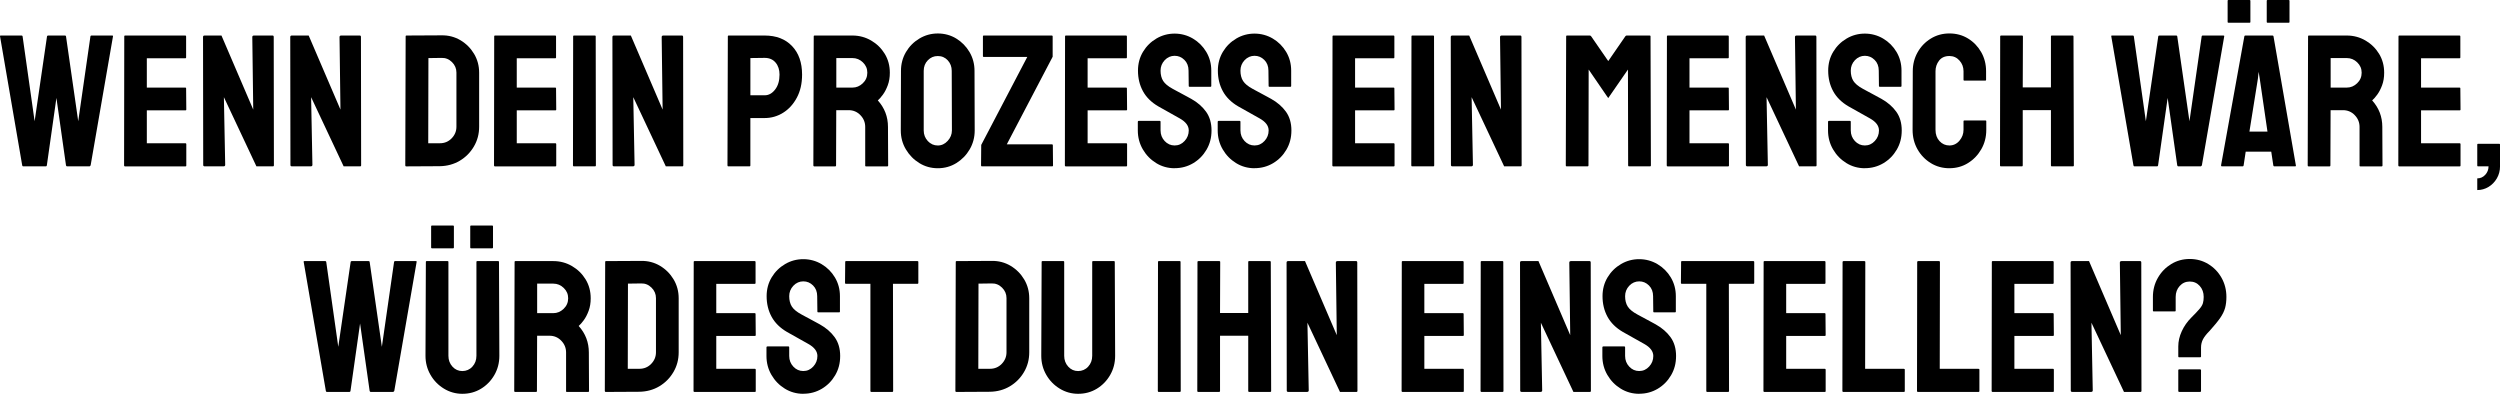
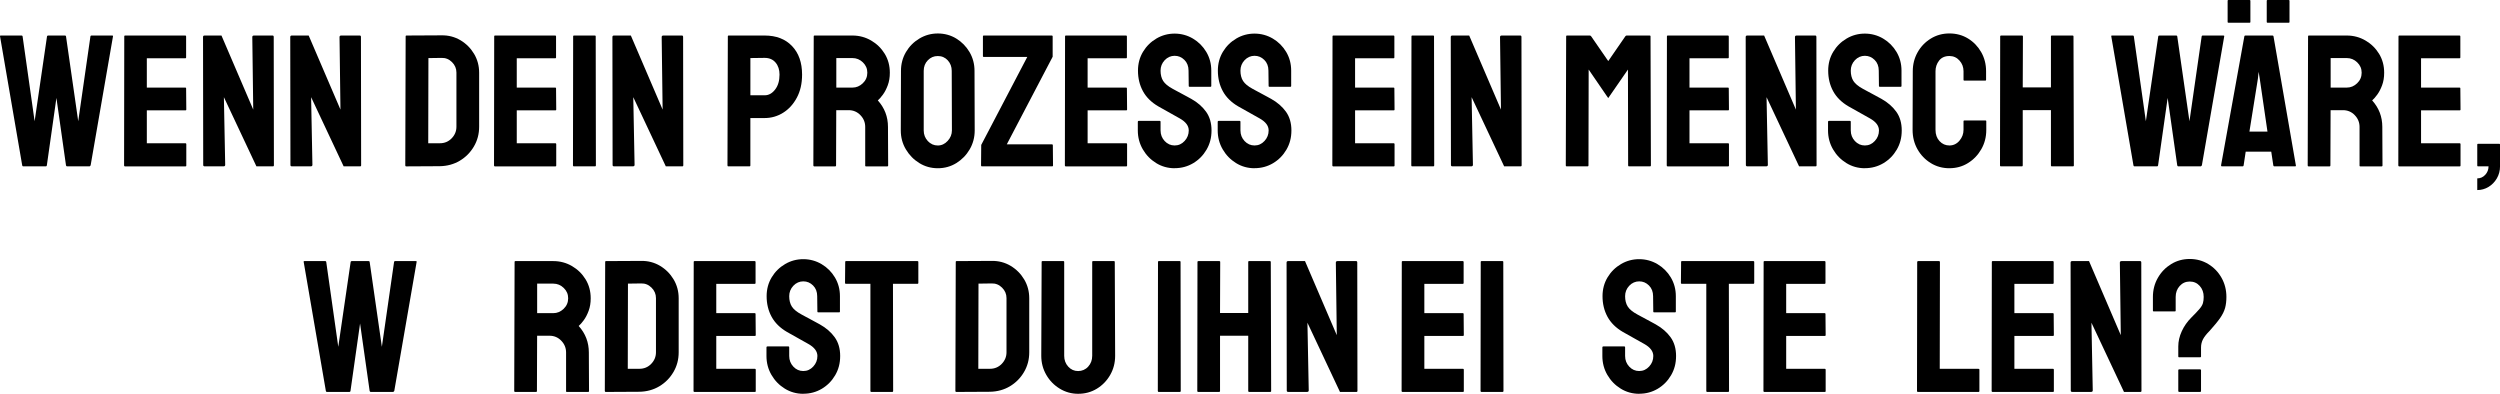
<svg xmlns="http://www.w3.org/2000/svg" id="Layer_1" width="957.6" height="150.84" viewBox="0 0 957.6 150.84">
  <path d="M8.87,63.72c-.19,0-.31-.12-.36-.36L.01,13.9c-.05-.19.02-.29.22-.29h8.06c.19,0,.31.1.36.29l4.61,32.54,4.75-32.54c.05-.19.19-.29.43-.29h6.48c.19,0,.31.1.36.29l4.68,32.54,4.68-32.54c.05-.19.17-.29.36-.29h7.99c.24,0,.34.1.29.29l-8.57,49.46c-.05.1-.17.21-.36.36h-8.71c-.14,0-.26-.12-.36-.36l-3.67-25.85-3.67,25.85c-.05.24-.17.36-.36.36h-8.71Z" />
  <path d="M47.82,63.72c-.19,0-.29-.12-.29-.36l.07-49.46c0-.19.1-.29.29-.29h23.11c.19,0,.29.12.29.36v8.06c0,.19-.1.29-.29.29h-14.76v11.23h14.76c.19,0,.29.1.29.29l.07,8.14c0,.19-.1.29-.29.29h-14.83v12.6h14.83c.19,0,.29.12.29.36v8.21c0,.19-.1.29-.29.29h-23.26Z" />
  <path d="M78.42,63.72c-.38,0-.58-.17-.58-.5l-.07-49.03c0-.38.19-.58.58-.58h6.48l12.17,28.37-.36-27.79c0-.38.22-.58.65-.58h7.13c.29,0,.43.19.43.58l.07,49.1c0,.29-.12.43-.36.43h-6.34l-12.46-26.5.5,25.92c0,.38-.22.58-.65.58h-7.2Z" />
  <path d="M111.83,63.72c-.38,0-.58-.17-.58-.5l-.07-49.03c0-.38.19-.58.58-.58h6.48l12.17,28.37-.36-27.79c0-.38.22-.58.65-.58h7.13c.29,0,.43.19.43.58l.07,49.1c0,.29-.12.43-.36.43h-6.34l-12.46-26.5.5,25.92c0,.38-.22.58-.65.58h-7.2Z" />
  <path d="M155.6,63.72c-.24,0-.36-.12-.36-.36l.14-49.46c0-.19.1-.29.29-.29l13.46-.07c2.64-.05,5.05.58,7.24,1.87,2.18,1.3,3.92,3.04,5.22,5.22,1.3,2.18,1.94,4.6,1.94,7.24v20.66c0,2.78-.67,5.32-2.02,7.6-1.34,2.28-3.14,4.09-5.4,5.44-2.26,1.34-4.8,2.04-7.63,2.09l-12.89.07ZM164.03,54.87h4.46c1.78,0,3.28-.62,4.5-1.87,1.22-1.25,1.84-2.74,1.84-4.46v-20.74c0-1.54-.56-2.87-1.69-4-1.13-1.13-2.46-1.67-4-1.62l-5.04.07-.07,32.62Z" />
  <path d="M189.52,63.72c-.19,0-.29-.12-.29-.36l.07-49.46c0-.19.1-.29.29-.29h23.11c.19,0,.29.12.29.36v8.06c0,.19-.1.29-.29.29h-14.76v11.23h14.76c.19,0,.29.1.29.29l.07,8.14c0,.19-.1.29-.29.29h-14.83v12.6h14.83c.19,0,.29.12.29.36v8.21c0,.19-.1.29-.29.29h-23.26Z" />
  <path d="M219.83,63.72c-.24,0-.36-.12-.36-.36l.07-49.46c0-.19.1-.29.29-.29h8.06c.19,0,.29.1.29.29l.07,49.46c0,.24-.1.36-.29.36h-8.14Z" />
  <path d="M235.23,63.72c-.38,0-.58-.17-.58-.5l-.07-49.03c0-.38.19-.58.58-.58h6.48l12.17,28.37-.36-27.79c0-.38.22-.58.65-.58h7.13c.29,0,.43.19.43.58l.07,49.1c0,.29-.12.43-.36.43h-6.34l-12.46-26.5.5,25.92c0,.38-.22.58-.65.58h-7.2Z" />
  <path d="M279.01,63.72c-.24,0-.36-.12-.36-.36l.14-49.46c0-.19.1-.29.29-.29h13.82c4.42,0,7.91,1.34,10.48,4.03,2.57,2.69,3.85,6.34,3.85,10.94,0,3.41-.67,6.36-2.02,8.86-1.34,2.5-3.1,4.42-5.26,5.76-2.16,1.34-4.51,2.02-7.06,2.02h-5.47v18.14c0,.24-.12.36-.36.36h-8.06ZM287.43,36.5h5.47c1.54,0,2.87-.73,4-2.2,1.13-1.46,1.69-3.37,1.69-5.72,0-1.87-.5-3.41-1.51-4.61-1.01-1.2-2.4-1.8-4.18-1.8l-5.47.07v14.26Z" />
  <path d="M311.84,63.72c-.19,0-.29-.12-.29-.36l.14-49.46c0-.19.1-.29.29-.29h14.54c2.59,0,4.98.64,7.16,1.91,2.18,1.27,3.92,2.98,5.22,5.11,1.3,2.14,1.94,4.55,1.94,7.24,0,1.78-.26,3.37-.79,4.79-.53,1.42-1.15,2.62-1.87,3.6-.72.98-1.37,1.72-1.94,2.2,2.59,2.88,3.89,6.26,3.89,10.15l.07,14.76c0,.24-.12.36-.36.36h-8.14c-.19,0-.29-.07-.29-.22v-14.9c0-1.73-.61-3.23-1.84-4.5-1.22-1.27-2.72-1.91-4.5-1.91h-4.75l-.07,21.17c0,.24-.1.36-.29.36h-8.14ZM320.34,33.55h6.19c1.49,0,2.81-.55,3.96-1.66,1.15-1.1,1.73-2.45,1.73-4.03s-.56-2.86-1.69-3.96c-1.13-1.1-2.46-1.66-4-1.66h-6.19v11.3Z" />
  <path d="M359.22,64.44c-2.59,0-4.96-.66-7.09-1.98-2.14-1.32-3.85-3.07-5.15-5.26-1.3-2.18-1.94-4.6-1.94-7.24l.07-22.82c0-2.64.64-5.04,1.91-7.2,1.27-2.16,2.99-3.89,5.15-5.18s4.51-1.94,7.06-1.94,4.94.65,7.06,1.94c2.11,1.3,3.8,3.02,5.08,5.18,1.27,2.16,1.91,4.56,1.91,7.2l.07,22.82c0,2.64-.64,5.05-1.91,7.24-1.27,2.18-2.98,3.94-5.11,5.26-2.14,1.32-4.5,1.98-7.09,1.98ZM359.22,55.73c1.44,0,2.7-.59,3.78-1.76,1.08-1.18,1.62-2.51,1.62-4l-.07-22.82c0-1.58-.5-2.93-1.51-4.03-1.01-1.1-2.28-1.66-3.82-1.66s-2.76.54-3.82,1.62c-1.06,1.08-1.58,2.44-1.58,4.07v22.82c0,1.58.53,2.94,1.58,4.07,1.06,1.13,2.33,1.69,3.82,1.69Z" />
  <path d="M376.14,63.72c-.24,0-.36-.12-.36-.36l.07-7.85,17.64-33.7h-16.7c-.19,0-.29-.1-.29-.29v-7.56c0-.24.1-.36.29-.36h26.06c.24,0,.36.12.36.36v7.78l-17.57,33.55h17.35c.19,0,.29.12.29.36l.07,7.71c0,.24-.12.36-.36.36h-26.86Z" />
  <path d="M408.18,63.72c-.19,0-.29-.12-.29-.36l.07-49.46c0-.19.1-.29.29-.29h23.11c.19,0,.29.12.29.36v8.06c0,.19-.1.29-.29.29h-14.76v11.23h14.76c.19,0,.29.1.29.29l.07,8.14c0,.19-.1.29-.29.29h-14.83v12.6h14.83c.19,0,.29.12.29.36v8.21c0,.19-.1.29-.29.29h-23.26Z" />
  <path d="M449.94,64.44c-2.59,0-4.96-.66-7.09-1.98-2.14-1.32-3.84-3.07-5.11-5.26-1.27-2.18-1.91-4.6-1.91-7.24v-3.31c0-.24.12-.36.36-.36h8.06c.19,0,.29.12.29.36v3.31c0,1.58.53,2.94,1.58,4.07,1.06,1.13,2.33,1.69,3.82,1.69s2.76-.58,3.82-1.73c1.05-1.15,1.58-2.49,1.58-4.03,0-1.78-1.15-3.31-3.46-4.61-.77-.43-1.97-1.1-3.6-2.02-1.63-.91-3.17-1.78-4.61-2.59-2.64-1.54-4.6-3.47-5.87-5.8-1.27-2.33-1.91-4.96-1.91-7.88,0-2.69.65-5.1,1.94-7.24s3.01-3.83,5.15-5.08c2.14-1.25,4.45-1.87,6.95-1.87s4.88.64,7.02,1.91c2.13,1.27,3.84,2.98,5.11,5.11,1.27,2.14,1.91,4.53,1.91,7.16v5.9c0,.19-.1.29-.29.29h-8.06c-.19,0-.29-.1-.29-.29l-.07-5.9c0-1.68-.53-3.05-1.58-4.1-1.06-1.05-2.3-1.58-3.74-1.58s-2.76.56-3.82,1.69c-1.06,1.13-1.58,2.46-1.58,4s.33,2.91,1.01,3.96c.67,1.06,1.9,2.06,3.67,3.02.24.14.71.4,1.4.76.69.36,1.45.77,2.27,1.22.82.46,1.55.85,2.2,1.19.65.34,1.04.55,1.19.65,2.4,1.34,4.3,2.99,5.69,4.93,1.39,1.94,2.09,4.33,2.09,7.16s-.64,5.2-1.91,7.38c-1.27,2.18-2.98,3.91-5.11,5.18-2.14,1.27-4.5,1.91-7.09,1.91Z" />
  <path d="M480.54,64.44c-2.59,0-4.96-.66-7.09-1.98-2.14-1.32-3.84-3.07-5.11-5.26-1.27-2.18-1.91-4.6-1.91-7.24v-3.31c0-.24.12-.36.36-.36h8.06c.19,0,.29.12.29.36v3.31c0,1.58.53,2.94,1.58,4.07,1.06,1.13,2.33,1.69,3.82,1.69s2.76-.58,3.82-1.73c1.06-1.15,1.58-2.49,1.58-4.03,0-1.78-1.15-3.31-3.46-4.61-.77-.43-1.97-1.1-3.6-2.02-1.63-.91-3.17-1.78-4.61-2.59-2.64-1.54-4.6-3.47-5.87-5.8s-1.91-4.96-1.91-7.88c0-2.69.65-5.1,1.94-7.24s3.01-3.83,5.15-5.08c2.13-1.25,4.45-1.87,6.95-1.87s4.88.64,7.02,1.91c2.14,1.27,3.84,2.98,5.11,5.11,1.27,2.14,1.91,4.53,1.91,7.16v5.9c0,.19-.1.29-.29.29h-8.06c-.19,0-.29-.1-.29-.29l-.07-5.9c0-1.68-.53-3.05-1.58-4.1-1.06-1.05-2.3-1.58-3.74-1.58s-2.76.56-3.82,1.69c-1.06,1.13-1.58,2.46-1.58,4s.33,2.91,1.01,3.96c.67,1.06,1.9,2.06,3.67,3.02.24.14.71.4,1.4.76.7.36,1.45.77,2.27,1.22.82.46,1.55.85,2.2,1.19.65.34,1.04.55,1.19.65,2.4,1.34,4.29,2.99,5.69,4.93,1.39,1.94,2.09,4.33,2.09,7.16s-.64,5.2-1.91,7.38c-1.27,2.18-2.98,3.91-5.11,5.18-2.14,1.27-4.5,1.91-7.09,1.91Z" />
  <path d="M510.63,63.72c-.19,0-.29-.12-.29-.36l.07-49.46c0-.19.1-.29.29-.29h23.11c.19,0,.29.12.29.36v8.06c0,.19-.1.29-.29.29h-14.76v11.23h14.76c.19,0,.29.1.29.29l.07,8.14c0,.19-.1.29-.29.29h-14.83v12.6h14.83c.19,0,.29.12.29.36v8.21c0,.19-.1.29-.29.29h-23.26Z" />
  <path d="M540.94,63.72c-.24,0-.36-.12-.36-.36l.07-49.46c0-.19.1-.29.29-.29h8.06c.19,0,.29.1.29.29l.07,49.46c0,.24-.1.36-.29.36h-8.14Z" />
  <path d="M556.35,63.72c-.38,0-.58-.17-.58-.5l-.07-49.03c0-.38.19-.58.58-.58h6.48l12.17,28.37-.36-27.79c0-.38.22-.58.65-.58h7.13c.29,0,.43.19.43.58l.07,49.1c0,.29-.12.43-.36.43h-6.34l-12.46-26.5.5,25.92c0,.38-.22.58-.65.58h-7.2Z" />
  <path d="M600.05,63.72c-.19,0-.29-.12-.29-.36l.14-49.46c0-.19.1-.29.29-.29h8.78c.19,0,.36.1.5.29l6.55,9.5,6.55-9.5c.14-.19.31-.29.5-.29h8.86c.19,0,.29.1.29.29l.14,49.46c0,.24-.1.36-.29.36h-8.14c-.19,0-.29-.12-.29-.36l-.07-36.72-7.56,10.94-7.49-10.94-.07,36.72c0,.24-.1.36-.29.36h-8.14Z" />
  <path d="M638.72,63.72c-.19,0-.29-.12-.29-.36l.07-49.46c0-.19.1-.29.29-.29h23.11c.19,0,.29.12.29.36v8.06c0,.19-.1.29-.29.29h-14.76v11.23h14.76c.19,0,.29.1.29.29l.07,8.14c0,.19-.1.29-.29.29h-14.83v12.6h14.83c.19,0,.29.12.29.36v8.21c0,.19-.1.29-.29.29h-23.26Z" />
  <path d="M669.32,63.72c-.38,0-.58-.17-.58-.5l-.07-49.03c0-.38.19-.58.58-.58h6.48l12.17,28.37-.36-27.79c0-.38.22-.58.65-.58h7.13c.29,0,.43.19.43.58l.07,49.1c0,.29-.12.43-.36.43h-6.34l-12.46-26.5.5,25.92c0,.38-.22.58-.65.58h-7.2Z" />
  <path d="M714.32,64.44c-2.59,0-4.96-.66-7.09-1.98-2.14-1.32-3.84-3.07-5.11-5.26-1.27-2.18-1.91-4.6-1.91-7.24v-3.31c0-.24.12-.36.36-.36h8.06c.19,0,.29.12.29.36v3.31c0,1.58.53,2.94,1.58,4.07,1.06,1.13,2.33,1.69,3.82,1.69s2.76-.58,3.82-1.73c1.06-1.15,1.58-2.49,1.58-4.03,0-1.78-1.15-3.31-3.46-4.61-.77-.43-1.97-1.1-3.6-2.02-1.63-.91-3.17-1.78-4.61-2.59-2.64-1.54-4.6-3.47-5.87-5.8s-1.91-4.96-1.91-7.88c0-2.69.65-5.1,1.94-7.24s3.01-3.83,5.15-5.08c2.13-1.25,4.45-1.87,6.95-1.87s4.88.64,7.02,1.91c2.14,1.27,3.84,2.98,5.11,5.11,1.27,2.14,1.91,4.53,1.91,7.16v5.9c0,.19-.1.29-.29.29h-8.06c-.19,0-.29-.1-.29-.29l-.07-5.9c0-1.68-.53-3.05-1.58-4.1-1.06-1.05-2.3-1.58-3.74-1.58s-2.76.56-3.82,1.69c-1.06,1.13-1.58,2.46-1.58,4s.33,2.91,1.01,3.96c.67,1.06,1.9,2.06,3.67,3.02.24.14.71.4,1.4.76.7.36,1.45.77,2.27,1.22.82.46,1.55.85,2.2,1.19.65.34,1.04.55,1.19.65,2.4,1.34,4.29,2.99,5.69,4.93,1.39,1.94,2.09,4.33,2.09,7.16s-.64,5.2-1.91,7.38c-1.27,2.18-2.98,3.91-5.11,5.18-2.14,1.27-4.5,1.91-7.09,1.91Z" />
  <path d="M746.71,64.44c-2.64,0-5.03-.66-7.16-1.98-2.14-1.32-3.83-3.08-5.08-5.29-1.25-2.21-1.87-4.68-1.87-7.42l.07-22.46c0-2.64.61-5.05,1.84-7.24,1.22-2.18,2.9-3.94,5.04-5.26s4.52-1.98,7.16-1.98,5.02.65,7.13,1.94,3.79,3.04,5.04,5.22c1.25,2.19,1.87,4.62,1.87,7.31v3.31c0,.19-.1.29-.29.29h-8.06c-.19,0-.29-.1-.29-.29v-3.31c0-1.58-.52-2.95-1.55-4.1-1.03-1.15-2.32-1.73-3.85-1.73-1.73,0-3.05.59-3.96,1.76-.91,1.18-1.37,2.53-1.37,4.07v22.46c0,1.78.52,3.22,1.55,4.32,1.03,1.11,2.29,1.66,3.78,1.66s2.82-.61,3.85-1.84c1.03-1.22,1.55-2.6,1.55-4.14v-3.31c0-.19.1-.29.29-.29h8.14c.19,0,.29.1.29.29v3.31c0,2.74-.64,5.21-1.91,7.42-1.27,2.21-2.96,3.97-5.08,5.29-2.11,1.32-4.49,1.98-7.13,1.98Z" />
  <path d="M766.37,63.72c-.19,0-.29-.12-.29-.36l.07-49.46c0-.19.12-.29.36-.29h7.99c.24,0,.36.1.36.29l-.07,19.58h10.8V13.9c0-.19.1-.29.29-.29h7.99c.24,0,.36.1.36.29l.14,49.46c0,.24-.12.36-.36.36h-8.06c-.24,0-.36-.12-.36-.36v-21.17h-10.8v21.17c0,.24-.1.36-.29.36h-8.14Z" />
  <path d="M817.56,63.72c-.19,0-.31-.12-.36-.36l-8.5-49.46c-.05-.19.02-.29.22-.29h8.06c.19,0,.31.1.36.29l4.61,32.54,4.75-32.54c.05-.19.19-.29.43-.29h6.48c.19,0,.31.1.36.29l4.68,32.54,4.68-32.54c.05-.19.17-.29.36-.29h7.99c.24,0,.33.1.29.29l-8.57,49.46c-.05.1-.17.21-.36.36h-8.71c-.14,0-.26-.12-.36-.36l-3.67-25.85-3.67,25.85c-.05.24-.17.36-.36.36h-8.71Z" />
  <path d="M850.75,63.36l8.93-49.46c.05-.19.17-.29.36-.29h10.44c.19,0,.31.1.36.29l8.57,49.46c.05.24-.05.36-.29.36h-7.99c-.19,0-.31-.12-.36-.36l-.79-5.26h-9.79l-.79,5.26c-.05.24-.17.36-.36.36h-7.99c-.19,0-.29-.12-.29-.36ZM853.56,8.71c-.19,0-.29-.1-.29-.29V.29c0-.19.1-.29.29-.29h8.14c.19,0,.29.1.29.29v8.14c0,.19-.1.29-.29.29h-8.14ZM861.62,50.4h6.91l-2.95-20.23-.43-2.66-.29,2.66-3.24,20.23ZM868.54,8.71c-.19,0-.29-.1-.29-.29V.29c0-.19.1-.29.29-.29h8.14c.19,0,.29.1.29.29v8.14c0,.19-.1.29-.29.29h-8.14Z" />
  <path d="M884.23,63.72c-.19,0-.29-.12-.29-.36l.14-49.46c0-.19.09-.29.29-.29h14.54c2.59,0,4.98.64,7.16,1.91,2.18,1.27,3.92,2.98,5.22,5.11,1.3,2.14,1.94,4.55,1.94,7.24,0,1.78-.26,3.37-.79,4.79-.53,1.42-1.15,2.62-1.87,3.6-.72.98-1.37,1.72-1.94,2.2,2.59,2.88,3.89,6.26,3.89,10.15l.07,14.76c0,.24-.12.36-.36.36h-8.14c-.19,0-.29-.07-.29-.22v-14.9c0-1.73-.61-3.23-1.84-4.5-1.22-1.27-2.72-1.91-4.5-1.91h-4.75l-.07,21.17c0,.24-.1.36-.29.36h-8.14ZM892.73,33.55h6.19c1.49,0,2.81-.55,3.96-1.66,1.15-1.1,1.73-2.45,1.73-4.03s-.56-2.86-1.69-3.96c-1.13-1.1-2.46-1.66-4-1.66h-6.19v11.3Z" />
  <path d="M918.94,63.72c-.19,0-.29-.12-.29-.36l.07-49.46c0-.19.1-.29.29-.29h23.11c.19,0,.29.12.29.36v8.06c0,.19-.1.29-.29.29h-14.76v11.23h14.76c.19,0,.29.1.29.29l.07,8.14c0,.19-.1.29-.29.29h-14.83v12.6h14.83c.19,0,.29.12.29.36v8.21c0,.19-.1.29-.29.29h-23.26Z" />
  <path d="M948.89,72.79v-4.46c1.2,0,2.22-.46,3.06-1.37.84-.91,1.26-1.99,1.26-3.24h-4.03c-.19,0-.29-.1-.29-.29v-8.06c0-.19.1-.29.29-.29h8.14c.19,0,.29.1.29.29v8.35c0,1.68-.41,3.21-1.22,4.61-.82,1.39-1.88,2.48-3.2,3.28-1.32.79-2.75,1.19-4.28,1.19Z" />
  <path d="M125.18,150.12c-.19,0-.31-.12-.36-.36l-8.5-49.46c-.05-.19.02-.29.22-.29h8.06c.19,0,.31.1.36.29l4.61,32.54,4.75-32.54c.05-.19.19-.29.43-.29h6.48c.19,0,.31.1.36.29l4.68,32.54,4.68-32.54c.05-.19.17-.29.36-.29h7.99c.24,0,.34.1.29.29l-8.57,49.46c-.05.1-.17.22-.36.36h-8.71c-.14,0-.26-.12-.36-.36l-3.67-25.85-3.67,25.85c-.05.24-.17.36-.36.36h-8.71Z" />
-   <path d="M177.1,150.84c-2.54,0-4.9-.66-7.06-1.98-2.16-1.32-3.88-3.08-5.15-5.29-1.27-2.21-1.91-4.63-1.91-7.27l.14-36c0-.19.1-.29.29-.29h8.06c.19,0,.29.1.29.29v36c0,1.63.52,3.01,1.55,4.14,1.03,1.13,2.29,1.69,3.78,1.69s2.82-.56,3.85-1.69c1.03-1.13,1.55-2.51,1.55-4.14v-36c0-.19.1-.29.29-.29h8.06c.19,0,.29.1.29.29l.14,36c0,2.69-.64,5.14-1.91,7.34-1.27,2.21-2.98,3.96-5.11,5.26-2.14,1.3-4.52,1.94-7.16,1.94ZM165.43,95.11c-.19,0-.29-.1-.29-.29v-8.14c0-.19.1-.29.29-.29h8.14c.19,0,.29.1.29.29v8.14c0,.19-.1.29-.29.29h-8.14ZM180.41,95.11c-.19,0-.29-.1-.29-.29v-8.14c0-.19.1-.29.29-.29h8.14c.19,0,.29.1.29.29v8.14c0,.19-.1.29-.29.29h-8.14Z" />
  <path d="M197.26,150.12c-.19,0-.29-.12-.29-.36l.14-49.46c0-.19.1-.29.29-.29h14.54c2.59,0,4.98.64,7.16,1.91,2.18,1.27,3.92,2.98,5.22,5.11,1.3,2.14,1.94,4.55,1.94,7.24,0,1.78-.26,3.37-.79,4.79-.53,1.42-1.15,2.62-1.87,3.6-.72.98-1.37,1.72-1.94,2.2,2.59,2.88,3.89,6.26,3.89,10.15l.07,14.76c0,.24-.12.36-.36.36h-8.14c-.19,0-.29-.07-.29-.22v-14.9c0-1.73-.61-3.23-1.84-4.5-1.22-1.27-2.72-1.91-4.5-1.91h-4.75l-.07,21.17c0,.24-.1.36-.29.36h-8.14ZM205.75,119.95h6.19c1.49,0,2.81-.55,3.96-1.66,1.15-1.1,1.73-2.45,1.73-4.03s-.56-2.85-1.69-3.96c-1.13-1.1-2.46-1.66-4-1.66h-6.19v11.3Z" />
  <path d="M232.03,150.12c-.24,0-.36-.12-.36-.36l.14-49.46c0-.19.1-.29.29-.29l13.46-.07c2.64-.05,5.05.58,7.24,1.87,2.18,1.3,3.92,3.04,5.22,5.22,1.3,2.18,1.94,4.6,1.94,7.24v20.66c0,2.79-.67,5.32-2.02,7.6-1.34,2.28-3.14,4.09-5.4,5.44-2.26,1.34-4.8,2.04-7.63,2.09l-12.89.07ZM240.46,141.26h4.46c1.78,0,3.28-.62,4.5-1.87s1.84-2.74,1.84-4.46v-20.74c0-1.54-.56-2.87-1.69-4-1.13-1.13-2.46-1.67-4-1.62l-5.04.07-.07,32.62Z" />
  <path d="M265.94,150.12c-.19,0-.29-.12-.29-.36l.07-49.46c0-.19.1-.29.29-.29h23.11c.19,0,.29.12.29.36v8.06c0,.19-.1.29-.29.29h-14.76v11.23h14.76c.19,0,.29.1.29.29l.07,8.14c0,.19-.1.29-.29.29h-14.83v12.6h14.83c.19,0,.29.12.29.36v8.21c0,.19-.1.29-.29.29h-23.26Z" />
  <path d="M307.7,150.84c-2.59,0-4.96-.66-7.09-1.98-2.14-1.32-3.84-3.07-5.11-5.26-1.27-2.18-1.91-4.6-1.91-7.24v-3.31c0-.24.12-.36.36-.36h8.06c.19,0,.29.12.29.36v3.31c0,1.58.53,2.94,1.58,4.07,1.06,1.13,2.33,1.69,3.82,1.69s2.76-.58,3.82-1.73c1.06-1.15,1.58-2.5,1.58-4.03,0-1.78-1.15-3.31-3.46-4.61-.77-.43-1.97-1.1-3.6-2.02-1.63-.91-3.17-1.78-4.61-2.59-2.64-1.54-4.6-3.47-5.87-5.8-1.27-2.33-1.91-4.96-1.91-7.88,0-2.69.65-5.1,1.94-7.24s3.01-3.83,5.15-5.08c2.14-1.25,4.45-1.87,6.95-1.87s4.88.64,7.02,1.91c2.14,1.27,3.84,2.98,5.11,5.11,1.27,2.14,1.91,4.52,1.91,7.16v5.9c0,.19-.1.29-.29.29h-8.06c-.19,0-.29-.1-.29-.29l-.07-5.9c0-1.68-.53-3.05-1.58-4.1-1.06-1.06-2.3-1.58-3.74-1.58s-2.76.56-3.82,1.69c-1.06,1.13-1.58,2.46-1.58,4s.33,2.91,1.01,3.96c.67,1.06,1.9,2.06,3.67,3.02.24.14.71.4,1.4.76.69.36,1.45.77,2.27,1.22.82.46,1.55.85,2.2,1.19.65.34,1.04.55,1.19.65,2.4,1.34,4.3,2.99,5.69,4.93,1.39,1.94,2.09,4.33,2.09,7.16s-.64,5.2-1.91,7.38c-1.27,2.18-2.98,3.91-5.11,5.18-2.14,1.27-4.5,1.91-7.09,1.91Z" />
  <path d="M333.69,150.12c-.19,0-.29-.12-.29-.36v-41.04h-9.36c-.24,0-.36-.12-.36-.36l.07-8.06c0-.19.1-.29.29-.29h27.36c.24,0,.36.1.36.29v8.06c0,.24-.1.36-.29.36h-9.43l.07,41.04c0,.24-.1.36-.29.36h-8.14Z" />
  <path d="M366.31,150.12c-.24,0-.36-.12-.36-.36l.14-49.46c0-.19.1-.29.29-.29l13.46-.07c2.64-.05,5.05.58,7.24,1.87,2.18,1.3,3.92,3.04,5.22,5.22,1.3,2.18,1.94,4.6,1.94,7.24v20.66c0,2.79-.67,5.32-2.02,7.6-1.34,2.28-3.14,4.09-5.4,5.44-2.26,1.34-4.8,2.04-7.63,2.09l-12.89.07ZM374.73,141.26h4.46c1.78,0,3.28-.62,4.5-1.87s1.84-2.74,1.84-4.46v-20.74c0-1.54-.56-2.87-1.69-4-1.13-1.13-2.46-1.67-4-1.62l-5.04.07-.07,32.62Z" />
  <path d="M412.97,150.84c-2.54,0-4.9-.66-7.06-1.98-2.16-1.32-3.88-3.08-5.15-5.29-1.27-2.21-1.91-4.63-1.91-7.27l.14-36c0-.19.1-.29.29-.29h8.06c.19,0,.29.1.29.29v36c0,1.63.52,3.01,1.55,4.14,1.03,1.13,2.29,1.69,3.78,1.69s2.82-.56,3.85-1.69c1.03-1.13,1.55-2.51,1.55-4.14v-36c0-.19.1-.29.29-.29h8.06c.19,0,.29.1.29.29l.14,36c0,2.69-.64,5.14-1.91,7.34-1.27,2.21-2.98,3.96-5.11,5.26-2.14,1.3-4.52,1.94-7.16,1.94Z" />
  <path d="M443.85,150.12c-.24,0-.36-.12-.36-.36l.07-49.46c0-.19.1-.29.29-.29h8.06c.19,0,.29.1.29.29l.07,49.46c0,.24-.1.36-.29.36h-8.14Z" />
  <path d="M458.9,150.12c-.19,0-.29-.12-.29-.36l.07-49.46c0-.19.12-.29.36-.29h7.99c.24,0,.36.1.36.29l-.07,19.58h10.8v-19.58c0-.19.1-.29.29-.29h7.99c.24,0,.36.1.36.29l.14,49.46c0,.24-.12.36-.36.36h-8.06c-.24,0-.36-.12-.36-.36v-21.17h-10.8v21.17c0,.24-.1.36-.29.36h-8.14Z" />
  <path d="M493.46,150.12c-.38,0-.58-.17-.58-.5l-.07-49.03c0-.38.19-.58.58-.58h6.48l12.17,28.37-.36-27.79c0-.38.22-.58.65-.58h7.13c.29,0,.43.19.43.58l.07,49.1c0,.29-.12.43-.36.43h-6.34l-12.46-26.5.5,25.92c0,.38-.22.58-.65.58h-7.2Z" />
  <path d="M537.16,150.12c-.19,0-.29-.12-.29-.36l.07-49.46c0-.19.1-.29.29-.29h23.11c.19,0,.29.12.29.36v8.06c0,.19-.1.29-.29.29h-14.76v11.23h14.76c.19,0,.29.1.29.29l.07,8.14c0,.19-.1.29-.29.29h-14.83v12.6h14.83c.19,0,.29.12.29.36v8.21c0,.19-.1.29-.29.29h-23.26Z" />
  <path d="M567.47,150.12c-.24,0-.36-.12-.36-.36l.07-49.46c0-.19.1-.29.29-.29h8.06c.19,0,.29.1.29.29l.07,49.46c0,.24-.1.36-.29.36h-8.14Z" />
-   <path d="M582.88,150.12c-.38,0-.58-.17-.58-.5l-.07-49.03c0-.38.19-.58.58-.58h6.48l12.17,28.37-.36-27.79c0-.38.22-.58.65-.58h7.13c.29,0,.43.19.43.58l.07,49.1c0,.29-.12.43-.36.43h-6.34l-12.46-26.5.5,25.92c0,.38-.22.58-.65.58h-7.2Z" />
  <path d="M627.88,150.84c-2.59,0-4.96-.66-7.09-1.98-2.14-1.32-3.84-3.07-5.11-5.26-1.27-2.18-1.91-4.6-1.91-7.24v-3.31c0-.24.12-.36.36-.36h8.06c.19,0,.29.12.29.36v3.31c0,1.58.53,2.94,1.58,4.07,1.06,1.13,2.33,1.69,3.82,1.69s2.76-.58,3.82-1.73c1.06-1.15,1.58-2.5,1.58-4.03,0-1.78-1.15-3.31-3.46-4.61-.77-.43-1.97-1.1-3.6-2.02-1.63-.91-3.17-1.78-4.61-2.59-2.64-1.54-4.6-3.47-5.87-5.8s-1.91-4.96-1.91-7.88c0-2.69.65-5.1,1.94-7.24s3.01-3.83,5.15-5.08c2.13-1.25,4.45-1.87,6.95-1.87s4.88.64,7.02,1.91c2.14,1.27,3.84,2.98,5.11,5.11,1.27,2.14,1.91,4.52,1.91,7.16v5.9c0,.19-.1.29-.29.29h-8.06c-.19,0-.29-.1-.29-.29l-.07-5.9c0-1.68-.53-3.05-1.58-4.1-1.06-1.06-2.3-1.58-3.74-1.58s-2.76.56-3.82,1.69c-1.06,1.13-1.58,2.46-1.58,4s.33,2.91,1.01,3.96c.67,1.06,1.9,2.06,3.67,3.02.24.14.71.4,1.4.76.7.36,1.45.77,2.27,1.22s1.55.85,2.2,1.19c.65.34,1.04.55,1.19.65,2.4,1.34,4.29,2.99,5.69,4.93,1.39,1.94,2.09,4.33,2.09,7.16s-.64,5.2-1.91,7.38c-1.27,2.18-2.98,3.91-5.11,5.18-2.14,1.27-4.5,1.91-7.09,1.91Z" />
  <path d="M653.87,150.12c-.19,0-.29-.12-.29-.36v-41.04h-9.36c-.24,0-.36-.12-.36-.36l.07-8.06c0-.19.1-.29.29-.29h27.36c.24,0,.36.1.36.29v8.06c0,.24-.1.36-.29.36h-9.43l.07,41.04c0,.24-.1.36-.29.36h-8.14Z" />
  <path d="M675.76,150.12c-.19,0-.29-.12-.29-.36l.07-49.46c0-.19.1-.29.29-.29h23.11c.19,0,.29.12.29.36v8.06c0,.19-.1.29-.29.29h-14.76v11.23h14.76c.19,0,.29.1.29.29l.07,8.14c0,.19-.1.29-.29.29h-14.83v12.6h14.83c.19,0,.29.12.29.36v8.21c0,.19-.1.29-.29.29h-23.26Z" />
-   <path d="M706,150.12c-.19,0-.29-.12-.29-.36l.07-49.39c0-.24.12-.36.36-.36h7.99c.24,0,.36.12.36.36l-.07,40.9h14.83c.24,0,.36.12.36.36v8.14c0,.24-.12.36-.36.36h-23.26Z" />
  <path d="M734.58,150.12c-.19,0-.29-.12-.29-.36l.07-49.39c0-.24.12-.36.36-.36h7.99c.24,0,.36.12.36.36l-.07,40.9h14.83c.24,0,.36.12.36.36v8.14c0,.24-.12.36-.36.36h-23.26Z" />
  <path d="M763.17,150.12c-.19,0-.29-.12-.29-.36l.07-49.46c0-.19.1-.29.29-.29h23.11c.19,0,.29.12.29.36v8.06c0,.19-.1.29-.29.29h-14.76v11.23h14.76c.19,0,.29.1.29.29l.07,8.14c0,.19-.1.29-.29.29h-14.83v12.6h14.83c.19,0,.29.12.29.36v8.21c0,.19-.1.29-.29.29h-23.26Z" />
  <path d="M793.77,150.12c-.38,0-.58-.17-.58-.5l-.07-49.03c0-.38.19-.58.58-.58h6.48l12.17,28.37-.36-27.79c0-.38.22-.58.65-.58h7.13c.29,0,.43.19.43.58l.07,49.1c0,.29-.12.43-.36.43h-6.34l-12.46-26.5.5,25.92c0,.38-.22.58-.65.58h-7.2Z" />
  <path d="M834.73,136.87c-.24,0-.36-.1-.36-.29v-3.89c0-1.92.44-3.85,1.33-5.8.89-1.94,2.1-3.68,3.64-5.22,1.44-1.44,2.5-2.56,3.17-3.35.67-.79,1.1-1.52,1.3-2.2.19-.67.29-1.46.29-2.38,0-1.68-.5-3.08-1.51-4.21-1.01-1.13-2.28-1.69-3.82-1.69s-2.82.56-3.85,1.69c-1.03,1.13-1.55,2.53-1.55,4.21v5.26c0,.19-.1.29-.29.29h-8.14c-.19,0-.29-.1-.29-.29v-5.26c0-2.69.64-5.14,1.91-7.34,1.27-2.21,2.98-3.96,5.11-5.26,2.13-1.3,4.5-1.94,7.09-1.94s4.96.65,7.09,1.94c2.14,1.3,3.83,3.05,5.08,5.26,1.25,2.21,1.87,4.66,1.87,7.34,0,1.58-.17,2.99-.5,4.21-.34,1.22-.96,2.5-1.87,3.82-.91,1.32-2.26,2.96-4.03,4.93-1.2,1.2-2.05,2.28-2.56,3.24-.5.96-.76,2.02-.76,3.17v3.46c0,.19-.12.29-.36.29h-7.99ZM834.73,150.12c-.24,0-.36-.12-.36-.36v-7.99c0-.19.12-.29.36-.29h7.99c.24,0,.36.1.36.29v7.99c0,.24-.12.36-.36.36h-7.99Z" />
</svg>